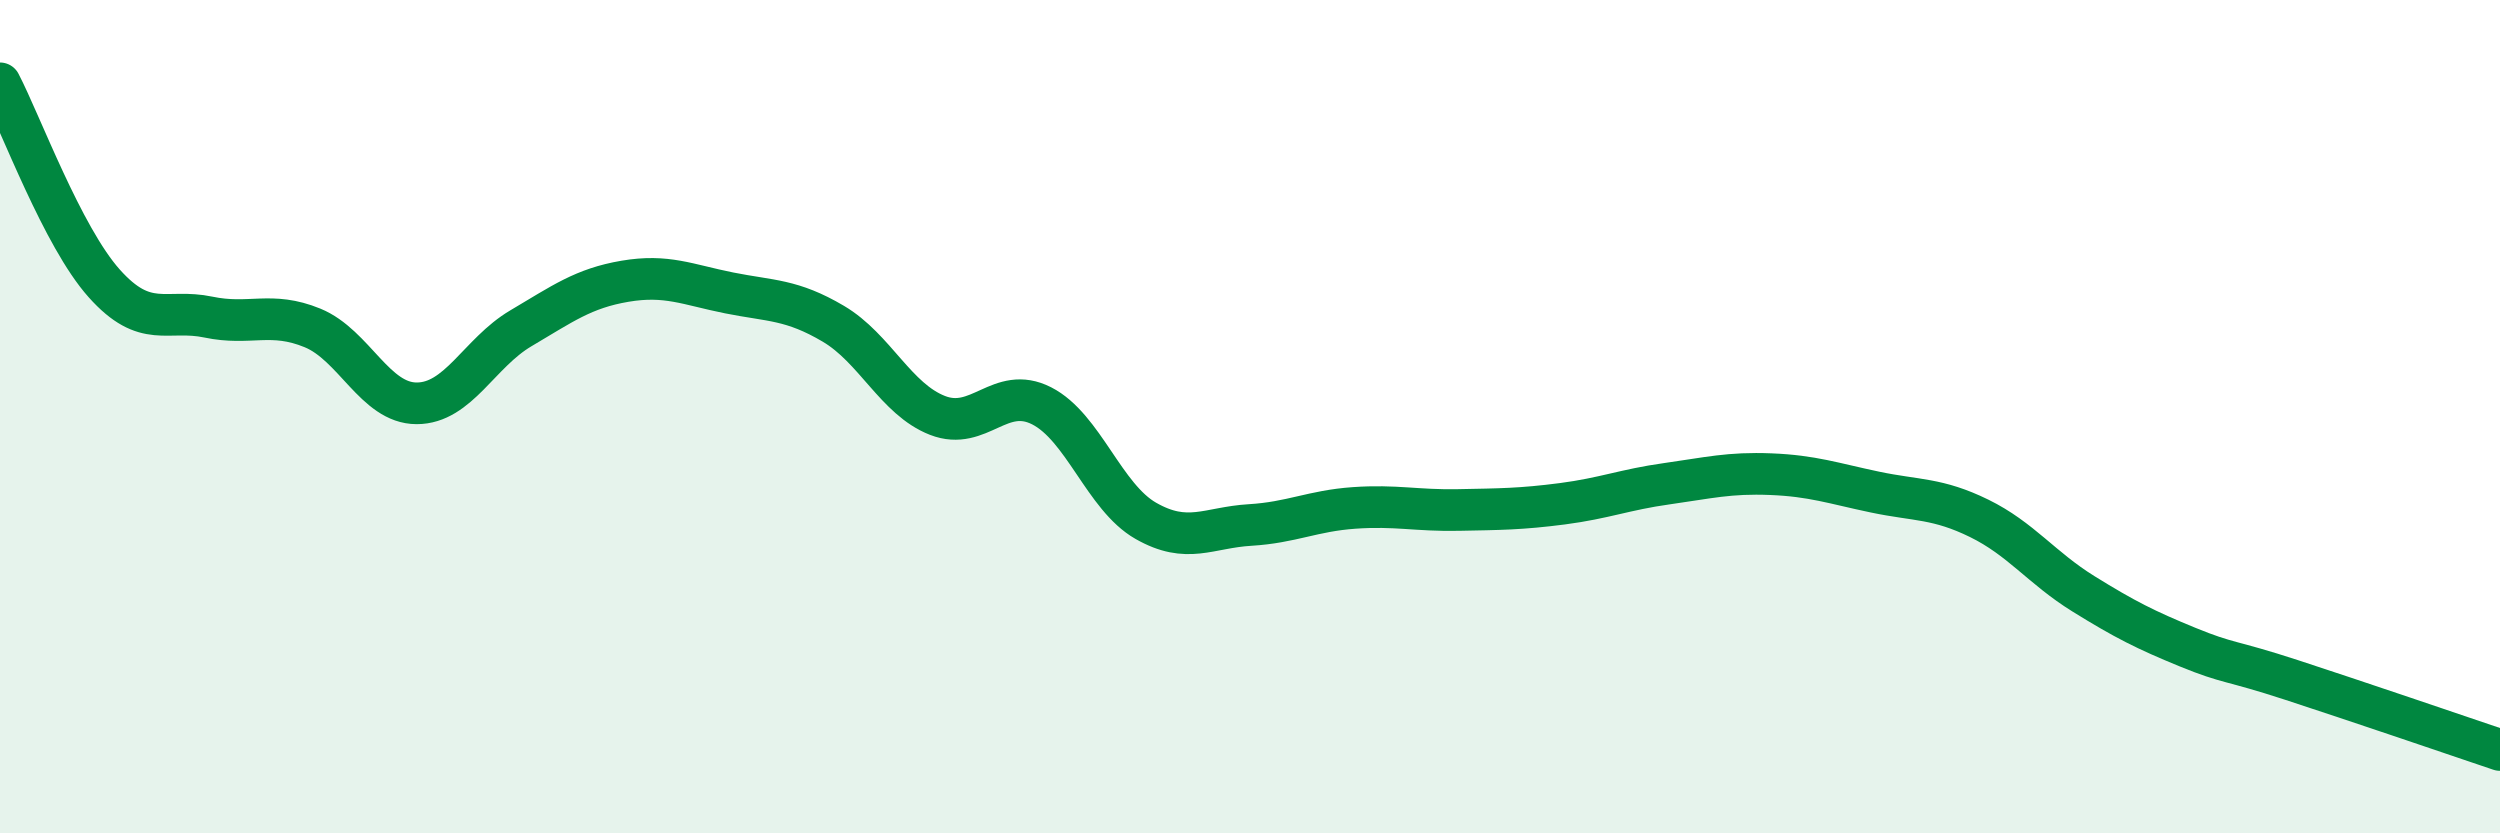
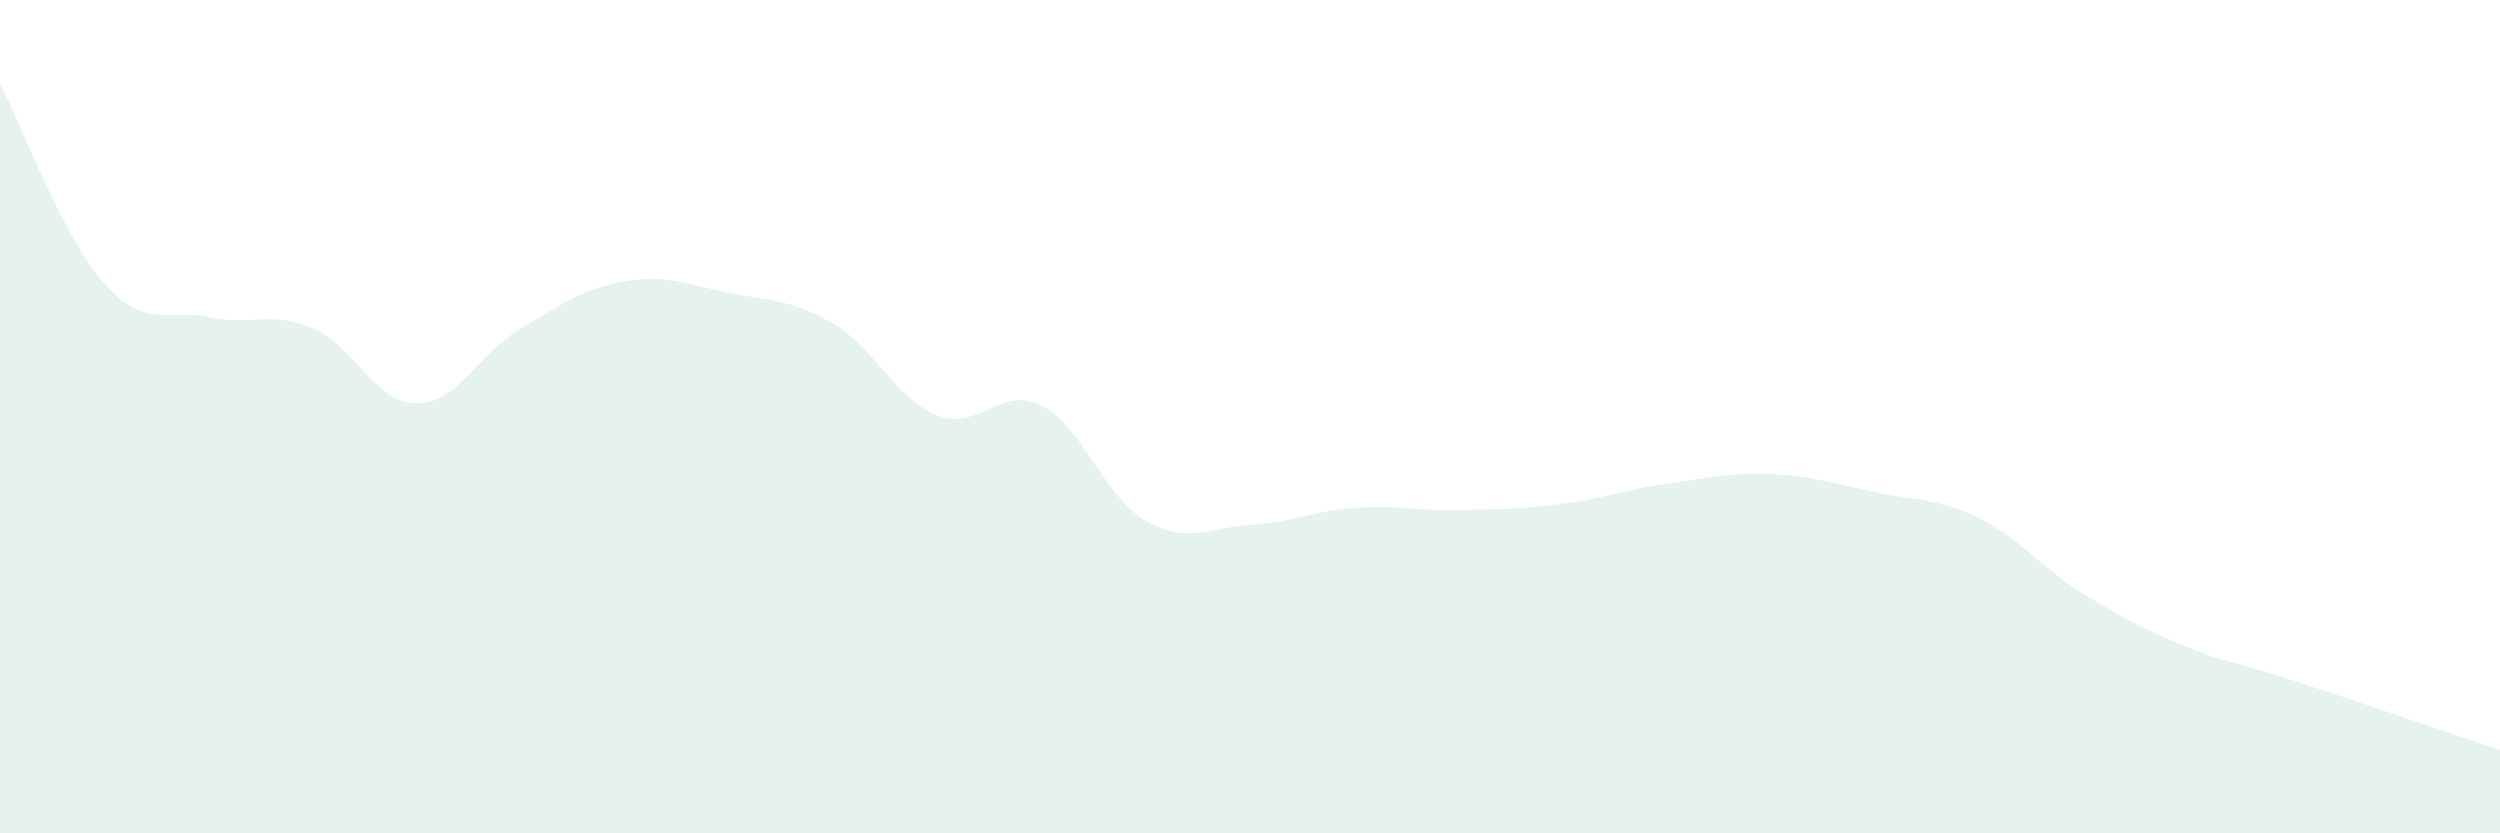
<svg xmlns="http://www.w3.org/2000/svg" width="60" height="20" viewBox="0 0 60 20">
  <path d="M 0,2 C 0.5,2.96 1.5,5.68 2.5,6.8 C 3.5,7.92 4,7.4 5,7.61 C 6,7.82 6.5,7.46 7.5,7.87 C 8.5,8.28 9,9.68 10,9.68 C 11,9.68 11.5,8.47 12.5,7.88 C 13.5,7.29 14,6.92 15,6.75 C 16,6.58 16.5,6.83 17.5,7.03 C 18.5,7.23 19,7.18 20,7.77 C 21,8.36 21.5,9.58 22.5,9.97 C 23.5,10.36 24,9.23 25,9.74 C 26,10.25 26.5,11.93 27.5,12.5 C 28.5,13.07 29,12.66 30,12.6 C 31,12.54 31.5,12.26 32.5,12.19 C 33.5,12.12 34,12.26 35,12.24 C 36,12.22 36.5,12.22 37.5,12.09 C 38.5,11.96 39,11.75 40,11.61 C 41,11.47 41.5,11.34 42.5,11.38 C 43.5,11.42 44,11.6 45,11.81 C 46,12.02 46.5,11.95 47.5,12.44 C 48.5,12.93 49,13.63 50,14.25 C 51,14.87 51.5,15.12 52.5,15.53 C 53.5,15.94 53.5,15.83 55,16.32 C 56.5,16.81 59,17.66 60,18L60 20L0 20Z" fill="#008740" opacity="0.1" stroke-linecap="round" stroke-linejoin="round" />
-   <path d="M 0,2 C 0.5,2.96 1.5,5.68 2.5,6.8 C 3.5,7.92 4,7.4 5,7.61 C 6,7.82 6.5,7.46 7.5,7.87 C 8.5,8.28 9,9.68 10,9.68 C 11,9.68 11.5,8.47 12.5,7.88 C 13.5,7.29 14,6.92 15,6.75 C 16,6.58 16.5,6.83 17.5,7.03 C 18.5,7.23 19,7.18 20,7.77 C 21,8.36 21.5,9.58 22.5,9.97 C 23.5,10.36 24,9.23 25,9.74 C 26,10.25 26.5,11.93 27.5,12.5 C 28.5,13.07 29,12.66 30,12.6 C 31,12.54 31.5,12.26 32.5,12.19 C 33.5,12.12 34,12.26 35,12.24 C 36,12.22 36.5,12.22 37.5,12.09 C 38.5,11.96 39,11.75 40,11.61 C 41,11.47 41.5,11.34 42.5,11.38 C 43.5,11.42 44,11.6 45,11.81 C 46,12.02 46.5,11.95 47.5,12.44 C 48.5,12.93 49,13.63 50,14.25 C 51,14.87 51.5,15.12 52.5,15.53 C 53.5,15.94 53.5,15.83 55,16.32 C 56.5,16.81 59,17.66 60,18" stroke="#008740" stroke-width="1" fill="none" stroke-linecap="round" stroke-linejoin="round" />
</svg>